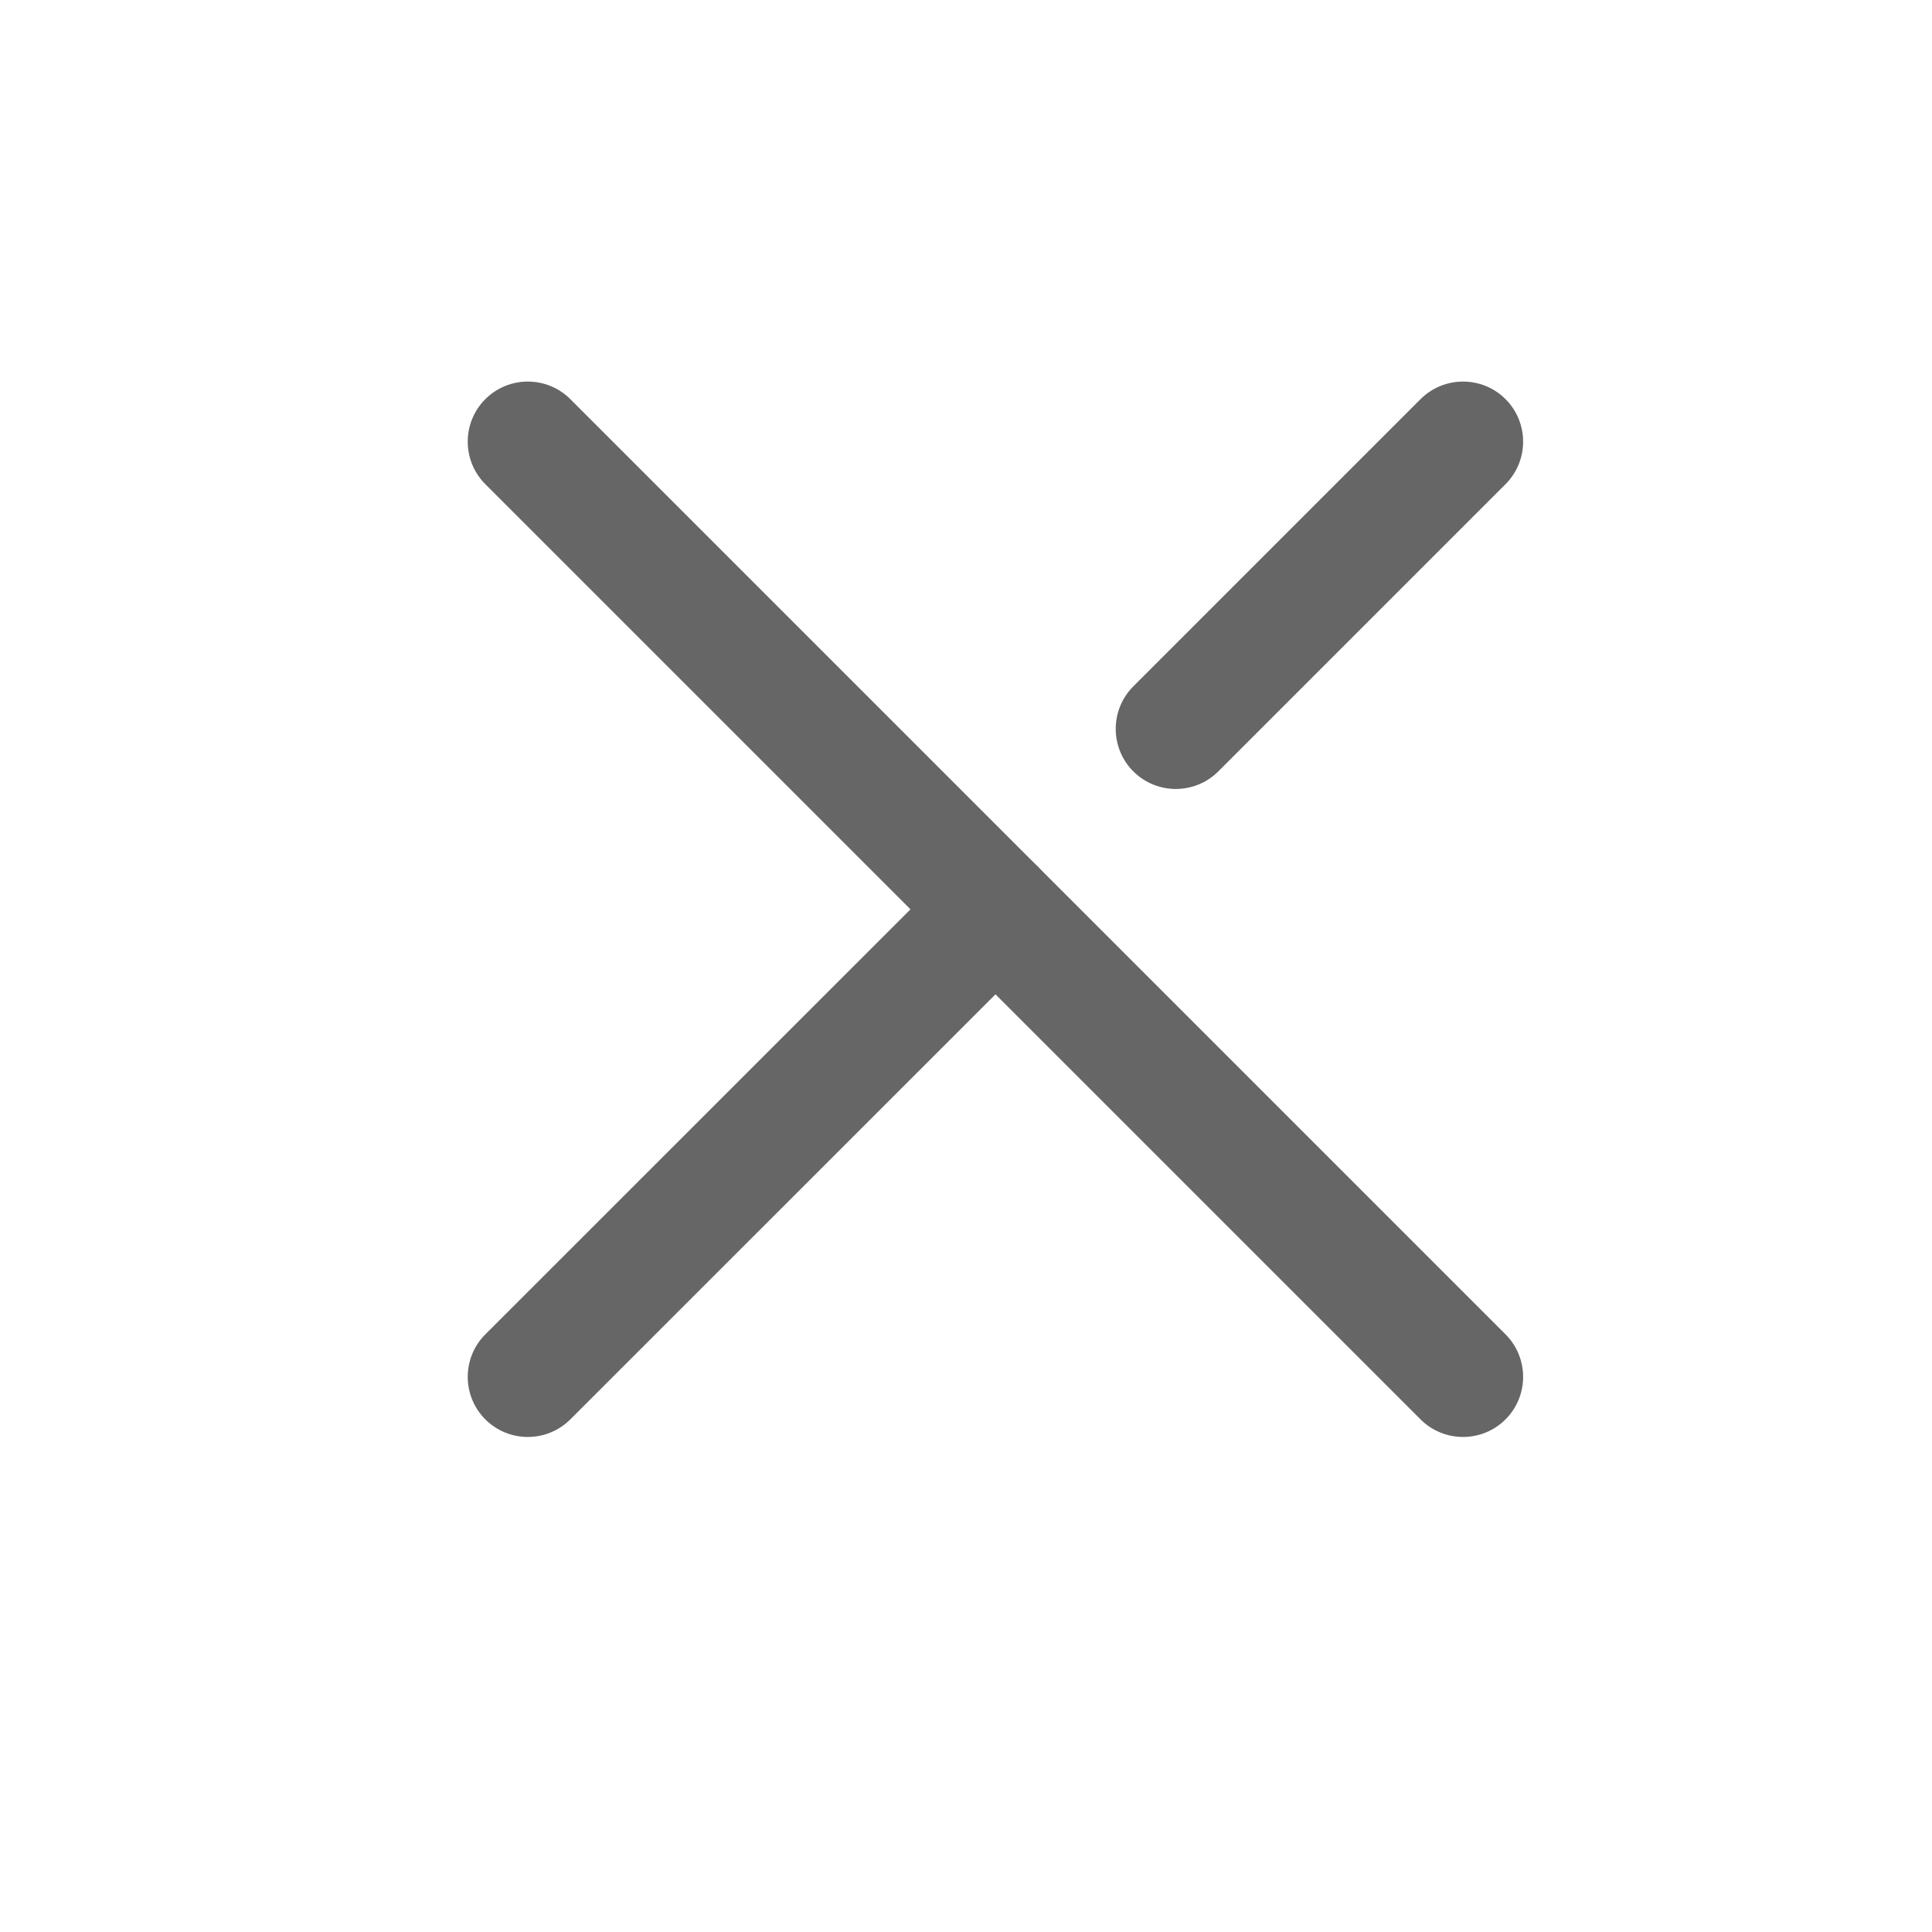
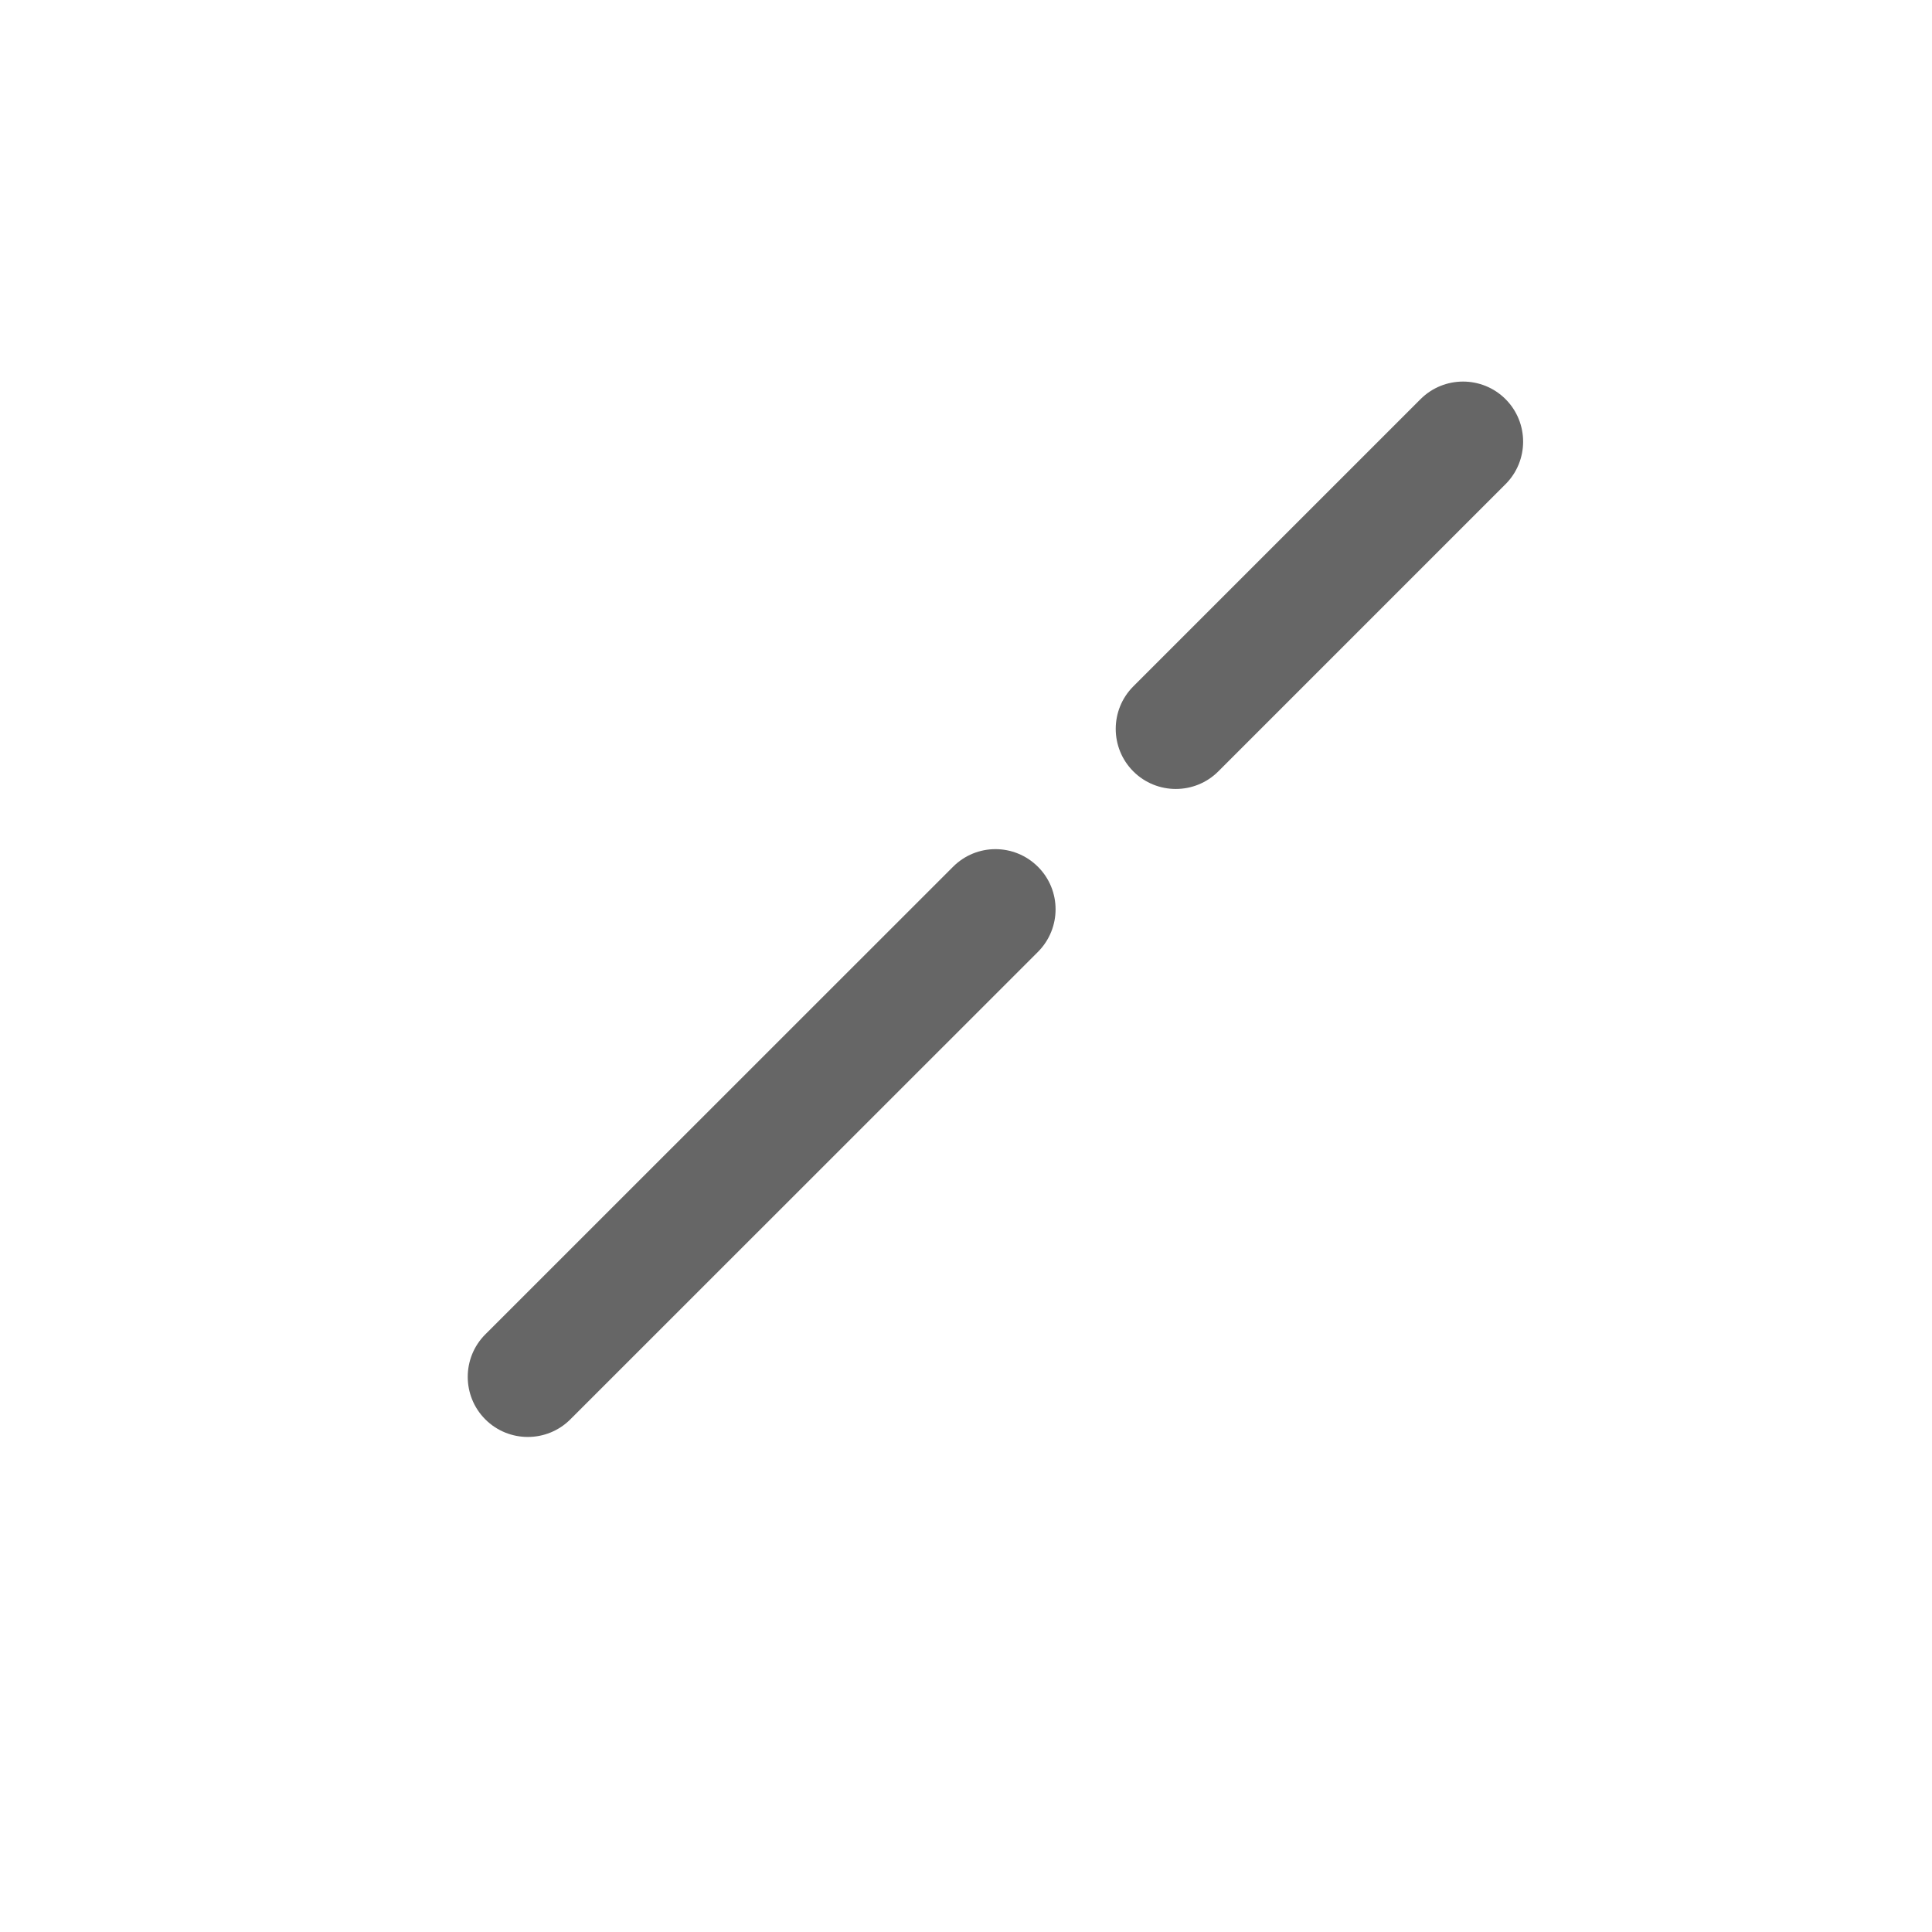
<svg xmlns="http://www.w3.org/2000/svg" width="21" height="21" viewBox="0 0 15 15" fill="none">
  <path fill-rule="evenodd" clip-rule="evenodd" d="M11.689 3.759C11.871 3.577 11.871 3.281 11.689 3.099C11.507 2.917 11.211 2.917 11.029 3.099L8.799 5.329C8.617 5.511 8.617 5.807 8.799 5.989C8.981 6.171 9.277 6.171 9.459 5.989L11.689 3.759ZM8.059 7.39C8.241 7.207 8.241 6.912 8.059 6.73C7.876 6.547 7.581 6.547 7.399 6.73L3.768 10.36C3.586 10.542 3.586 10.838 3.768 11.02C3.95 11.202 4.246 11.202 4.428 11.02L8.059 7.39Z" fill="#666666" />
-   <path d="M11.689 11.02C11.507 11.202 11.211 11.202 11.029 11.02L3.768 3.759C3.586 3.577 3.586 3.281 3.768 3.099C3.95 2.917 4.246 2.917 4.428 3.099L11.689 10.36C11.871 10.542 11.871 10.838 11.689 11.02Z" fill="#666666" />
</svg>